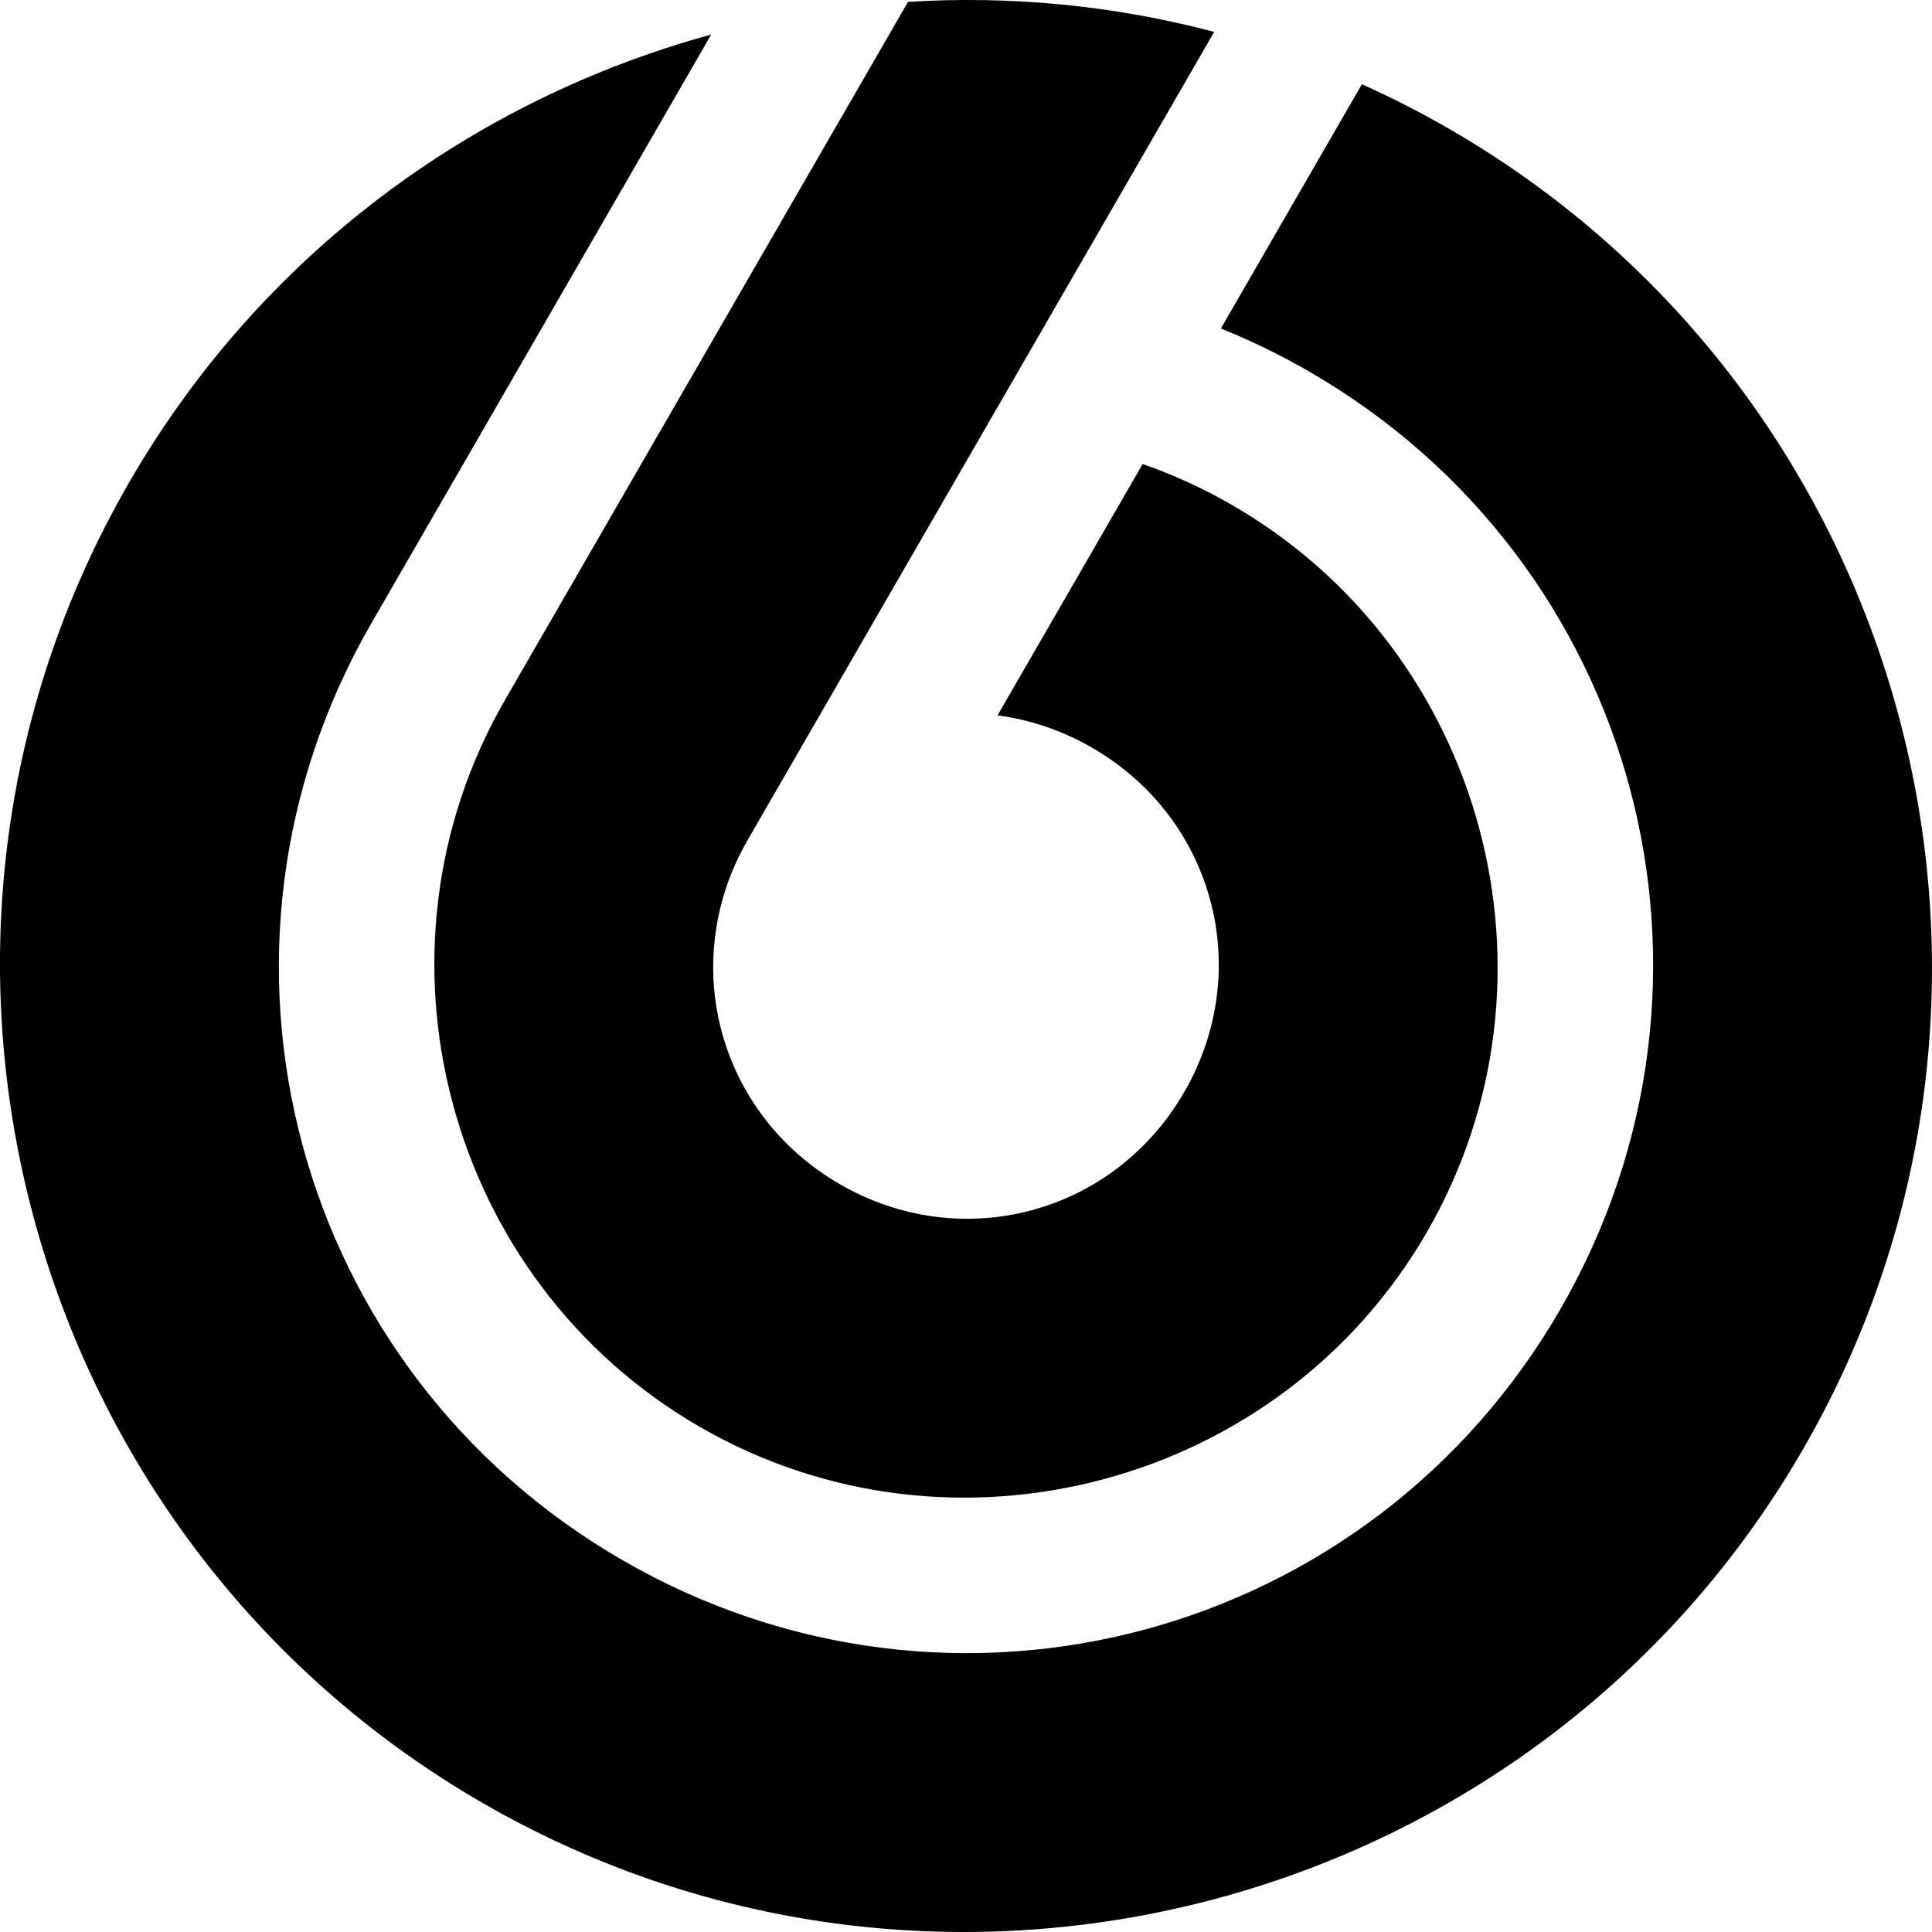
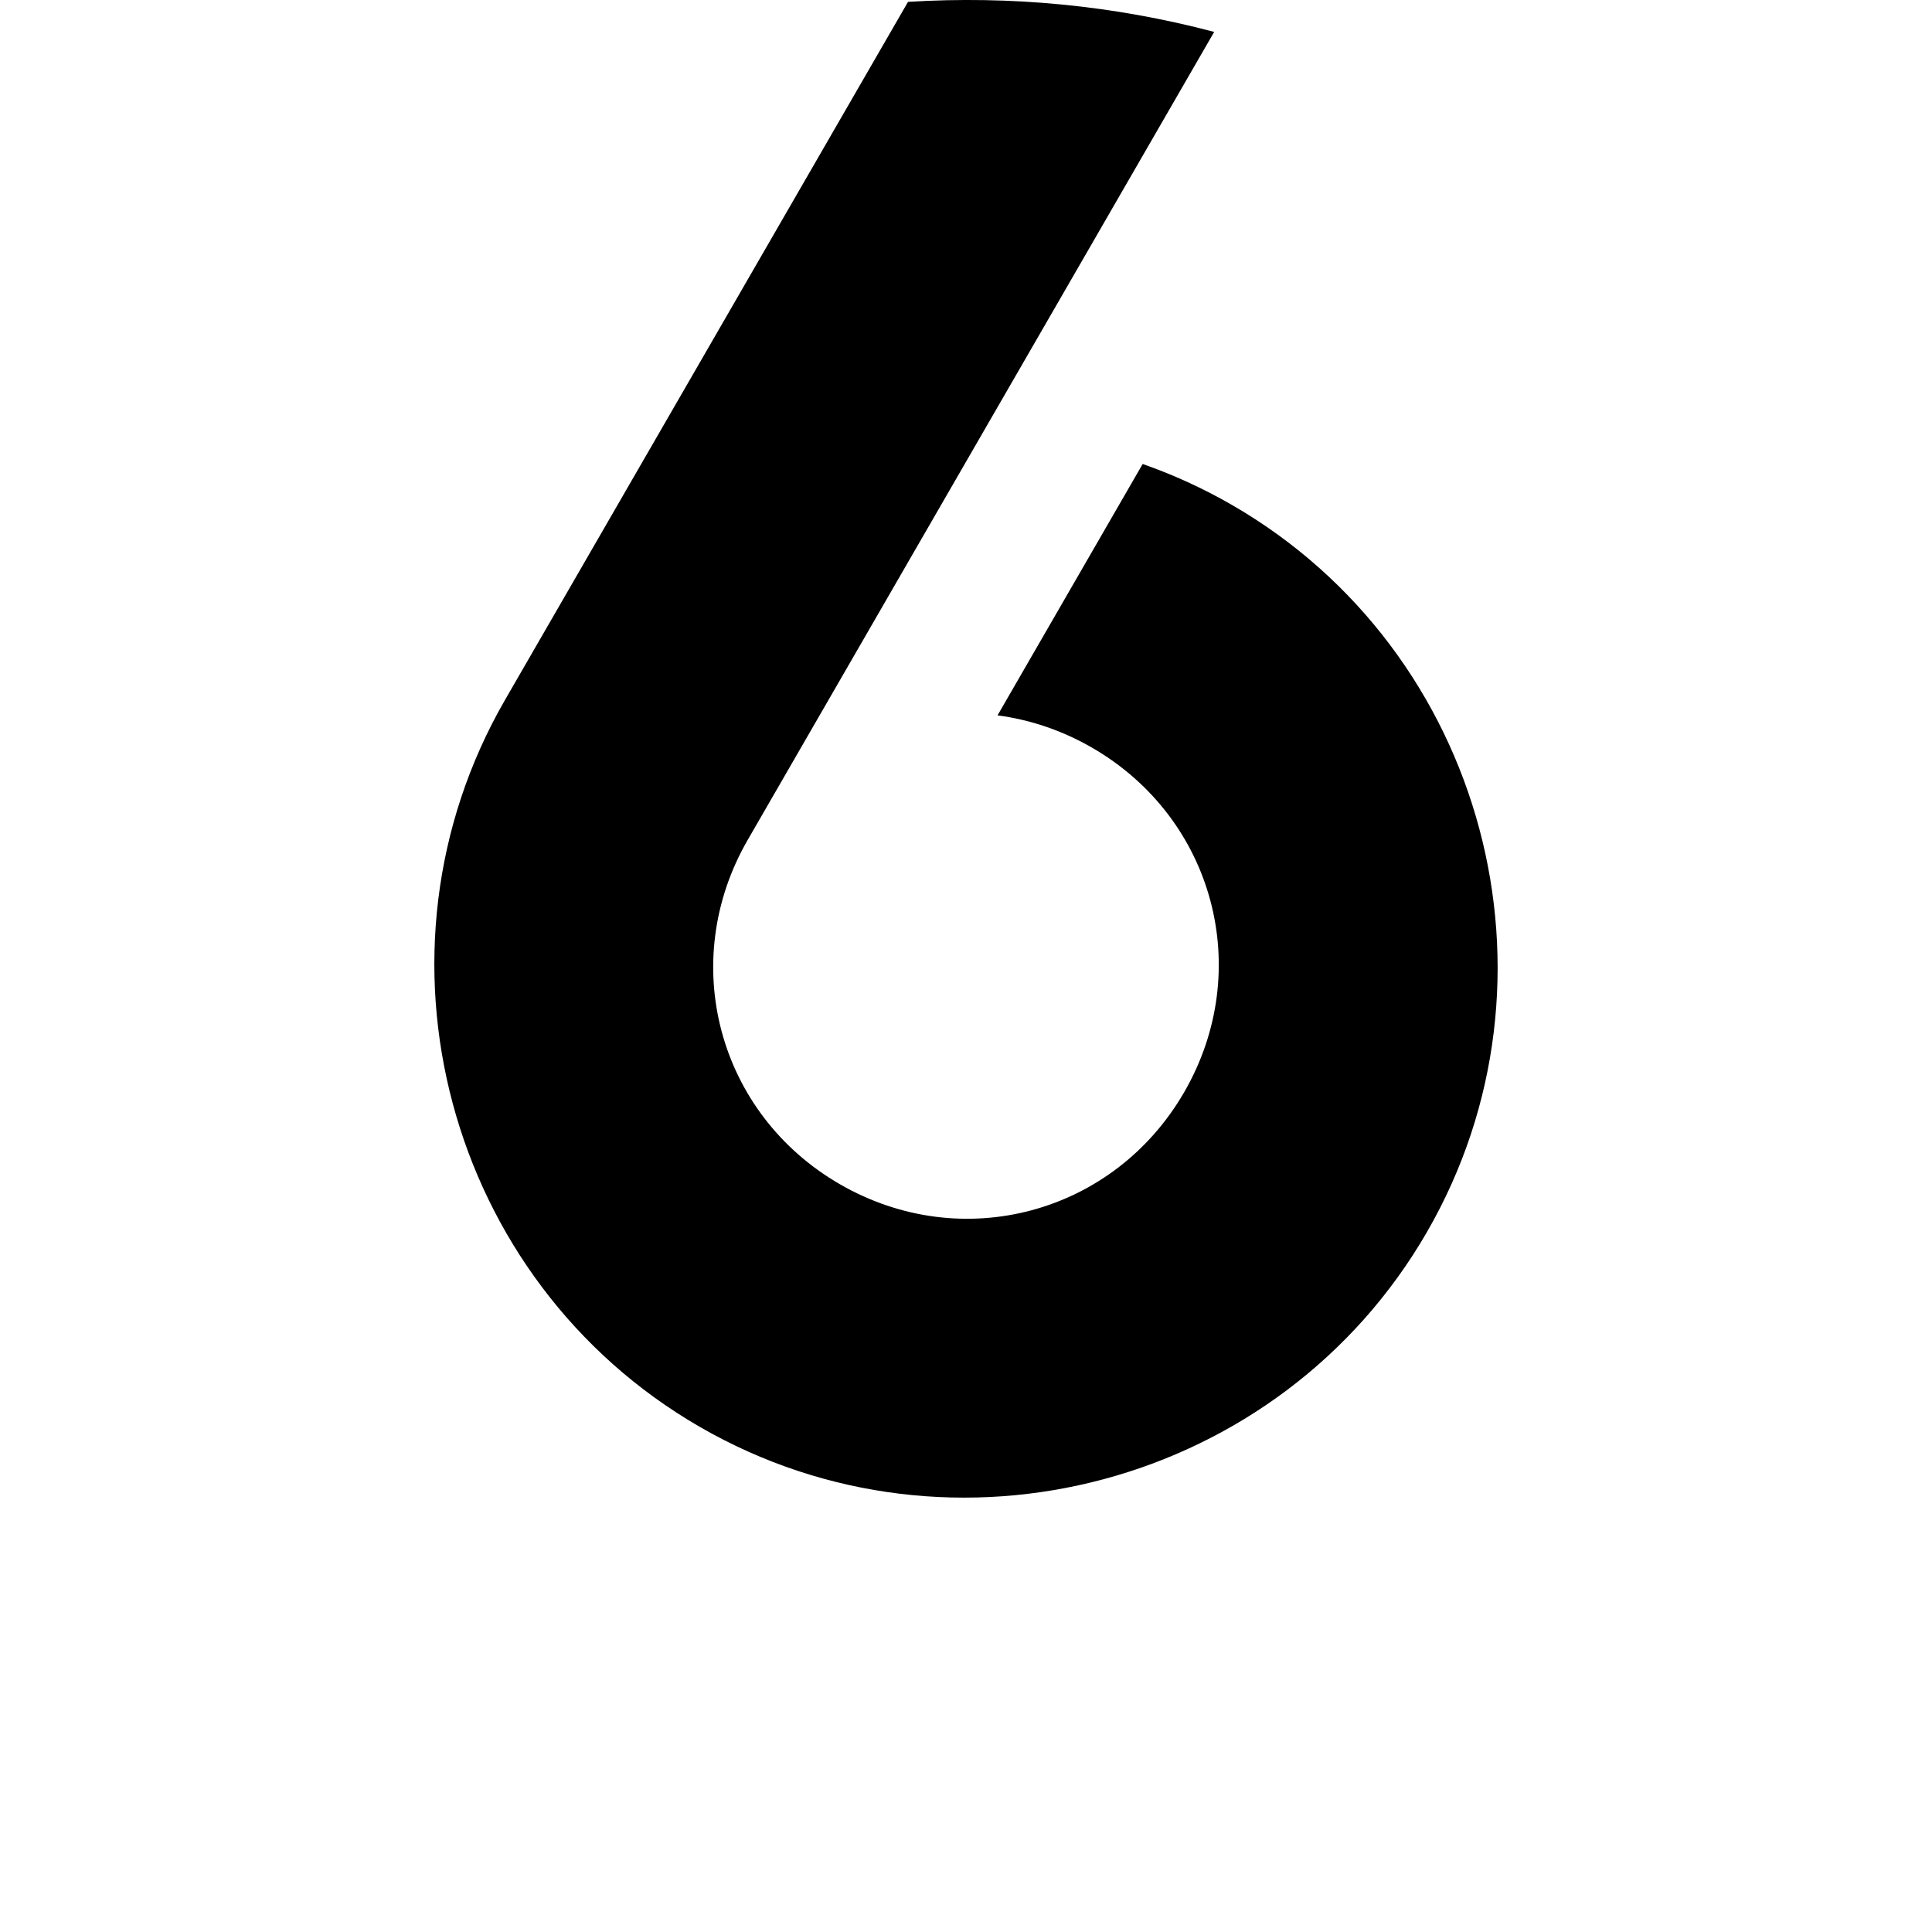
<svg xmlns="http://www.w3.org/2000/svg" xmlns:ns1="http://www.inkscape.org/namespaces/inkscape" xmlns:ns2="http://sodipodi.sourceforge.net/DTD/sodipodi-0.dtd" width="159.864mm" height="159.864mm" viewBox="0 0 159.864 159.864" version="1.1" id="svg1136" ns1:version="0.92.2 (5c3e80d, 2017-08-06)" ns2:docname="KFDM logo 1983.svg">
  <defs id="defs1130" />
  <ns2:namedview id="base" pagecolor="#ffffff" bordercolor="#666666" borderopacity="1.0" ns1:pageopacity="0.0" ns1:pageshadow="2" ns1:zoom="0.49497475" ns1:cx="409.12076" ns1:cy="357.96856" ns1:document-units="mm" ns1:current-layer="layer1" showgrid="false" showguides="true" ns1:guide-bbox="true" ns1:snap-smooth-nodes="false" fit-margin-top="0" fit-margin-left="0" fit-margin-right="0" fit-margin-bottom="0" ns1:window-width="1366" ns1:window-height="705" ns1:window-x="-8" ns1:window-y="-8" ns1:window-maximized="1" />
  <g ns1:label="Layer 1" ns1:groupmode="layer" id="layer1" transform="translate(2.413,-71.671)">
    <g id="g1200">
      <path id="path1151" d="m 39.378,129.58 c -12.093,20.946 -4.825,48.069 16.12,60.162 20.945,12.093 48.067,4.825 60.16,-16.12 12.093,-20.946 4.825,-48.069 -16.12,-60.162 -2.396,-1.384 -4.874,-2.511 -7.401,-3.396 L 80.129,130.863 c 2.664,0.353 5.317,1.23 7.818,2.674 10.095,5.828 13.462,18.397 7.634,28.492 -5.828,10.095 -18.397,13.463 -28.491,7.635 C 56.994,163.836 53.627,151.267 59.455,141.172 L 78.823,107.624 98.055,74.311 c -8.355,-2.211 -16.909,-3.01 -25.334,-2.486 z" style="color:#000000;font-style:normal;font-variant:normal;font-weight:normal;font-stretch:normal;font-size:medium;line-height:normal;font-family:sans-serif;font-variant-ligatures:normal;font-variant-position:normal;font-variant-caps:normal;font-variant-numeric:normal;font-variant-alternates:normal;font-feature-settings:normal;text-indent:0;text-align:start;text-decoration:none;text-decoration-line:none;text-decoration-style:solid;text-decoration-color:#000000;letter-spacing:normal;word-spacing:normal;text-transform:none;writing-mode:lr-tb;direction:ltr;text-orientation:mixed;dominant-baseline:auto;baseline-shift:baseline;text-anchor:start;white-space:normal;shape-padding:0;clip-rule:nonzero;display:inline;overflow:visible;visibility:visible;opacity:1;isolation:auto;mix-blend-mode:normal;color-interpolation:sRGB;color-interpolation-filters:linearRGB;solid-color:#000000;solid-opacity:1;vector-effect:none;fill:#000000;fill-opacity:1;fill-rule:nonzero;stroke:none;stroke-width:14.656;stroke-linecap:square;stroke-linejoin:miter;stroke-miterlimit:4;stroke-dasharray:none;stroke-dashoffset:0;stroke-opacity:1;color-rendering:auto;image-rendering:auto;shape-rendering:auto;text-rendering:auto;enable-background:accumulate" ns1:connector-curvature="0" />
-       <path ns2:nodetypes="ssssccsssscs" ns1:connector-curvature="0" id="circle1155" d="m 8.258,111.613 c -22.016,38.134 -8.86,87.233 29.272,109.25 38.133,22.017 87.233,8.862 109.249,-29.272 22.016,-38.134 8.859,-87.238 -29.274,-109.254 -2.37,-1.368 -4.782,-2.598 -7.227,-3.696 L 98.609,98.853 c 2.479,0.999 4.92,2.185 7.305,3.562 27.282,15.752 36.539,50.301 20.788,77.584 -15.751,27.283 -50.297,36.538 -77.579,20.786 C 21.84,185.032 12.585,150.488 28.336,123.205 L 56.437,74.531 C 36.805,79.901 19.192,92.675 8.258,111.613 Z" style="color:#000000;font-style:normal;font-variant:normal;font-weight:normal;font-stretch:normal;font-size:medium;line-height:normal;font-family:sans-serif;font-variant-ligatures:normal;font-variant-position:normal;font-variant-caps:normal;font-variant-numeric:normal;font-variant-alternates:normal;font-feature-settings:normal;text-indent:0;text-align:start;text-decoration:none;text-decoration-line:none;text-decoration-style:solid;text-decoration-color:#000000;letter-spacing:normal;word-spacing:normal;text-transform:none;writing-mode:lr-tb;direction:ltr;text-orientation:mixed;dominant-baseline:auto;baseline-shift:baseline;text-anchor:start;white-space:normal;shape-padding:0;clip-rule:nonzero;display:inline;overflow:visible;visibility:visible;opacity:1;isolation:auto;mix-blend-mode:normal;color-interpolation:sRGB;color-interpolation-filters:linearRGB;solid-color:#000000;solid-opacity:1;vector-effect:none;fill:#000000;fill-opacity:1;fill-rule:nonzero;stroke:none;stroke-width:14.656;stroke-linecap:square;stroke-linejoin:miter;stroke-miterlimit:4;stroke-dasharray:none;stroke-dashoffset:0;stroke-opacity:1;color-rendering:auto;image-rendering:auto;shape-rendering:auto;text-rendering:auto;enable-background:accumulate" />
    </g>
  </g>
</svg>